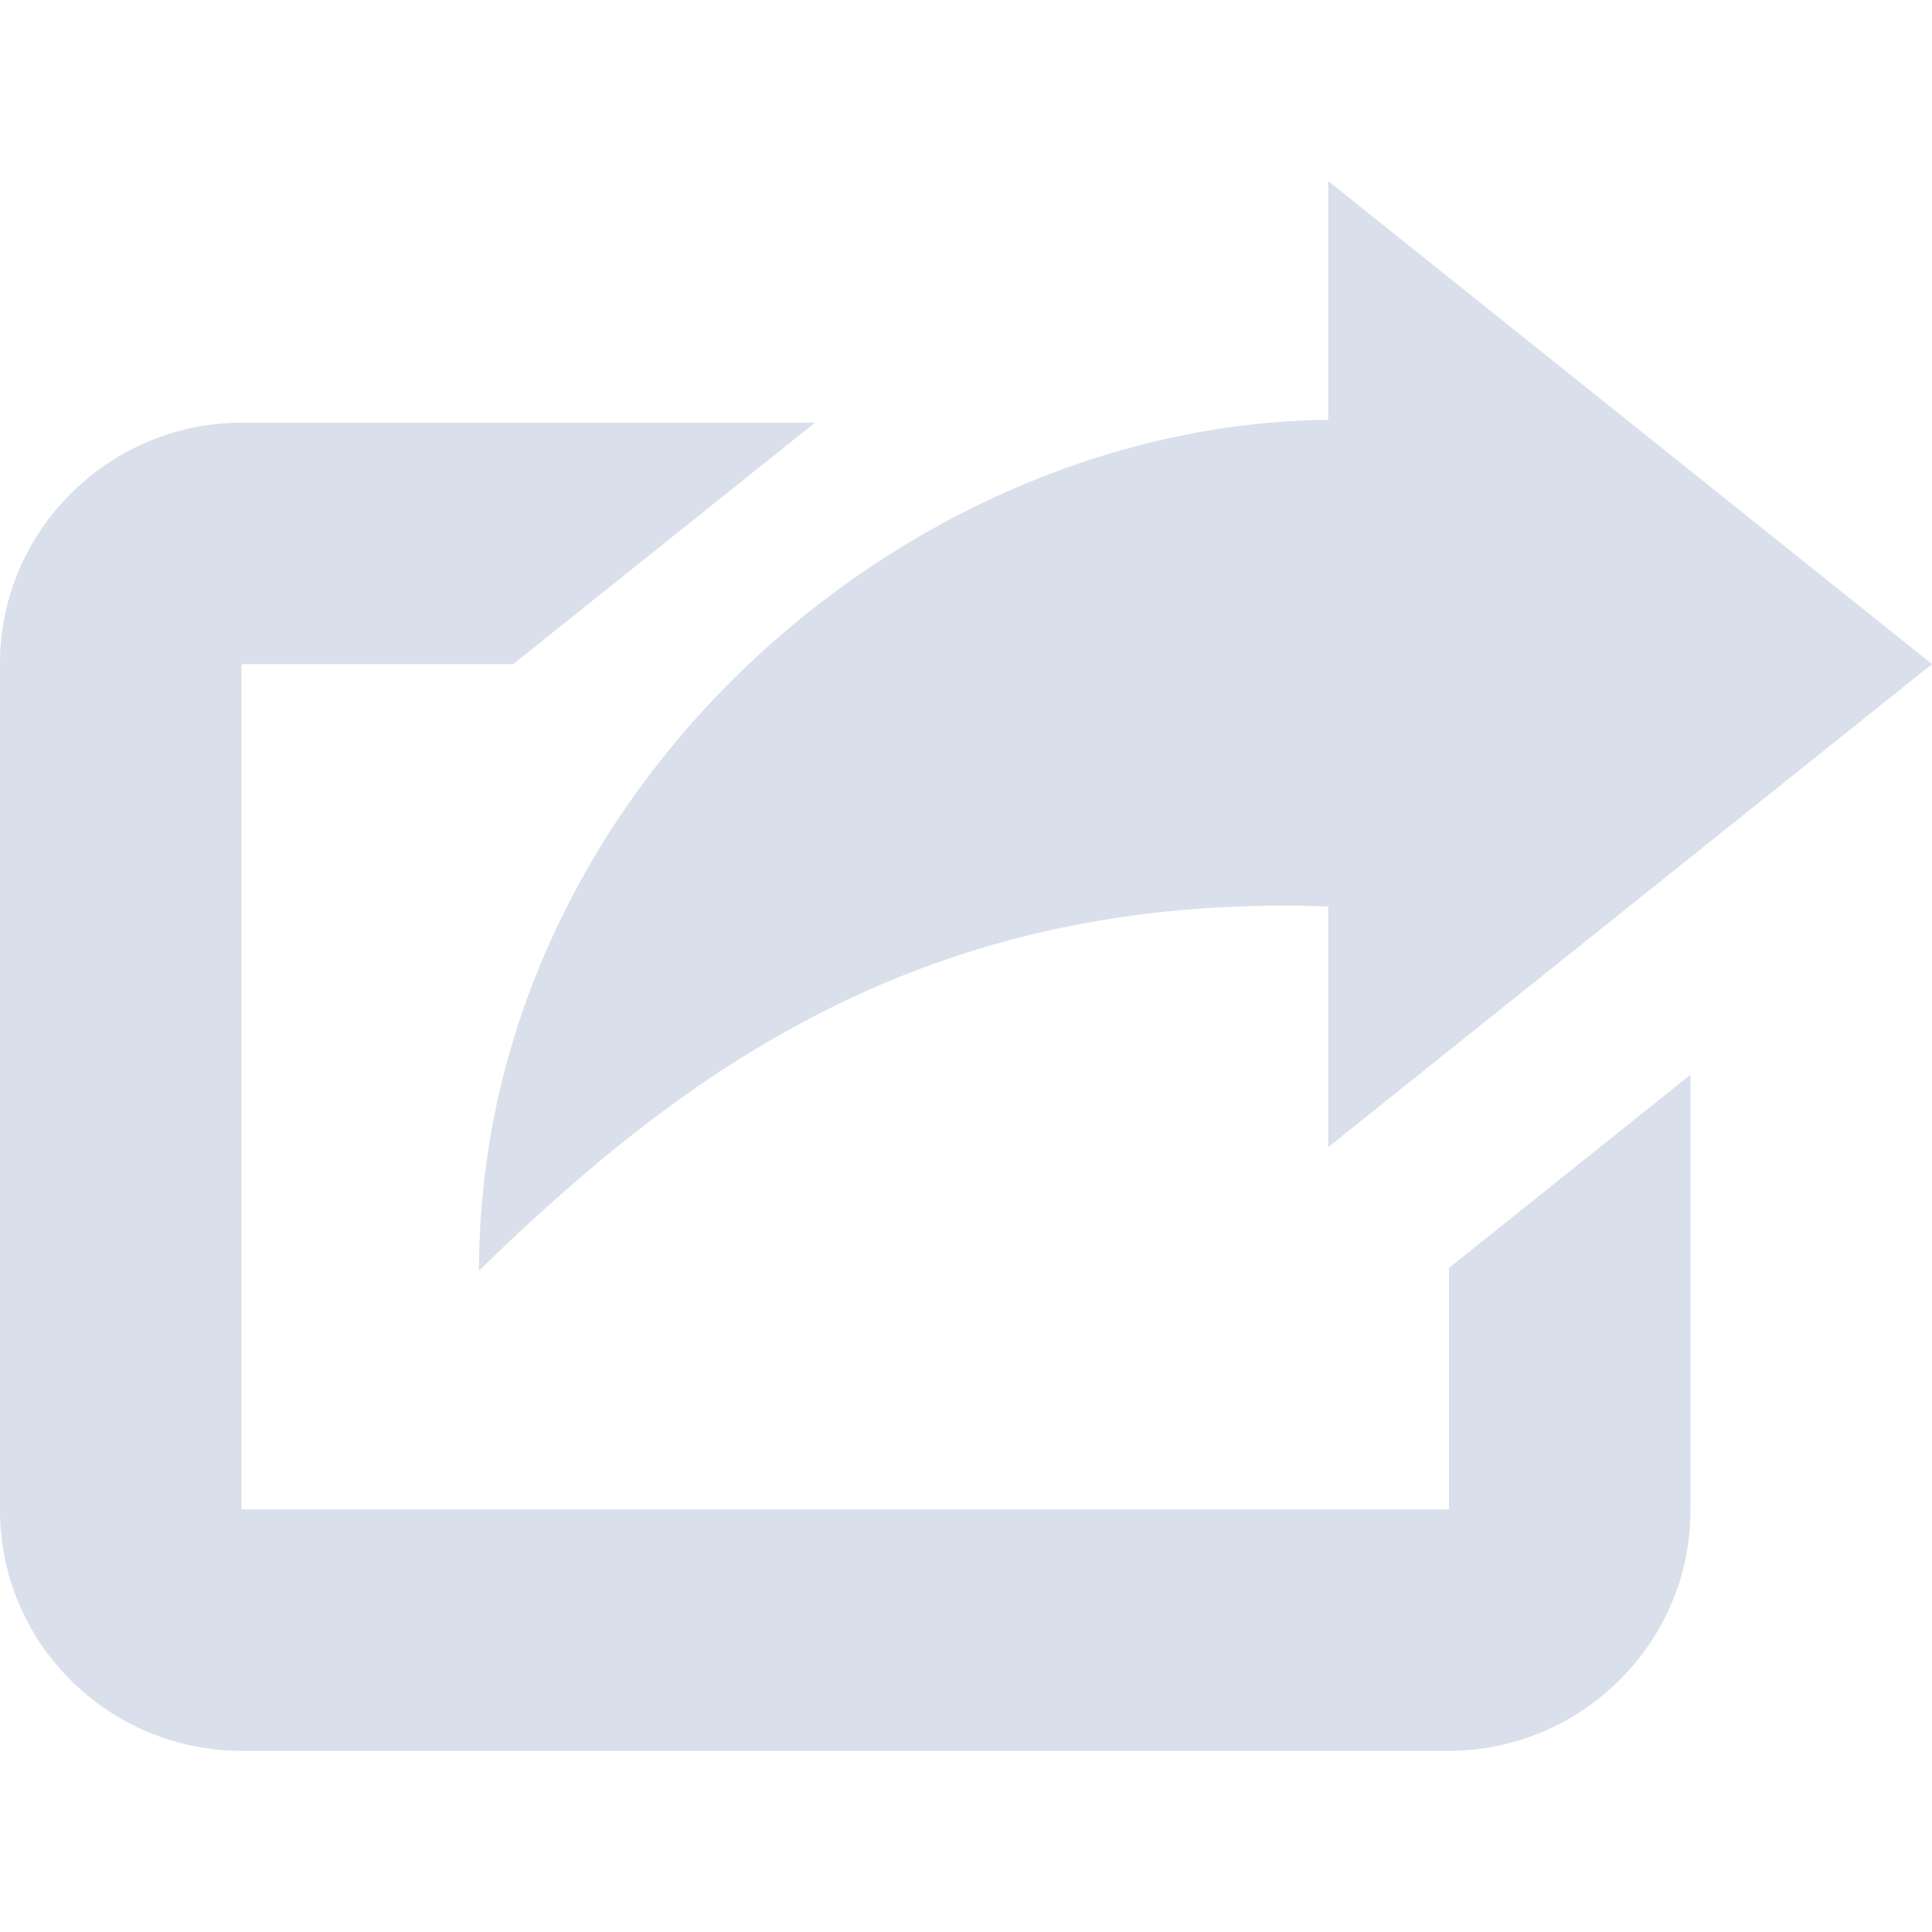
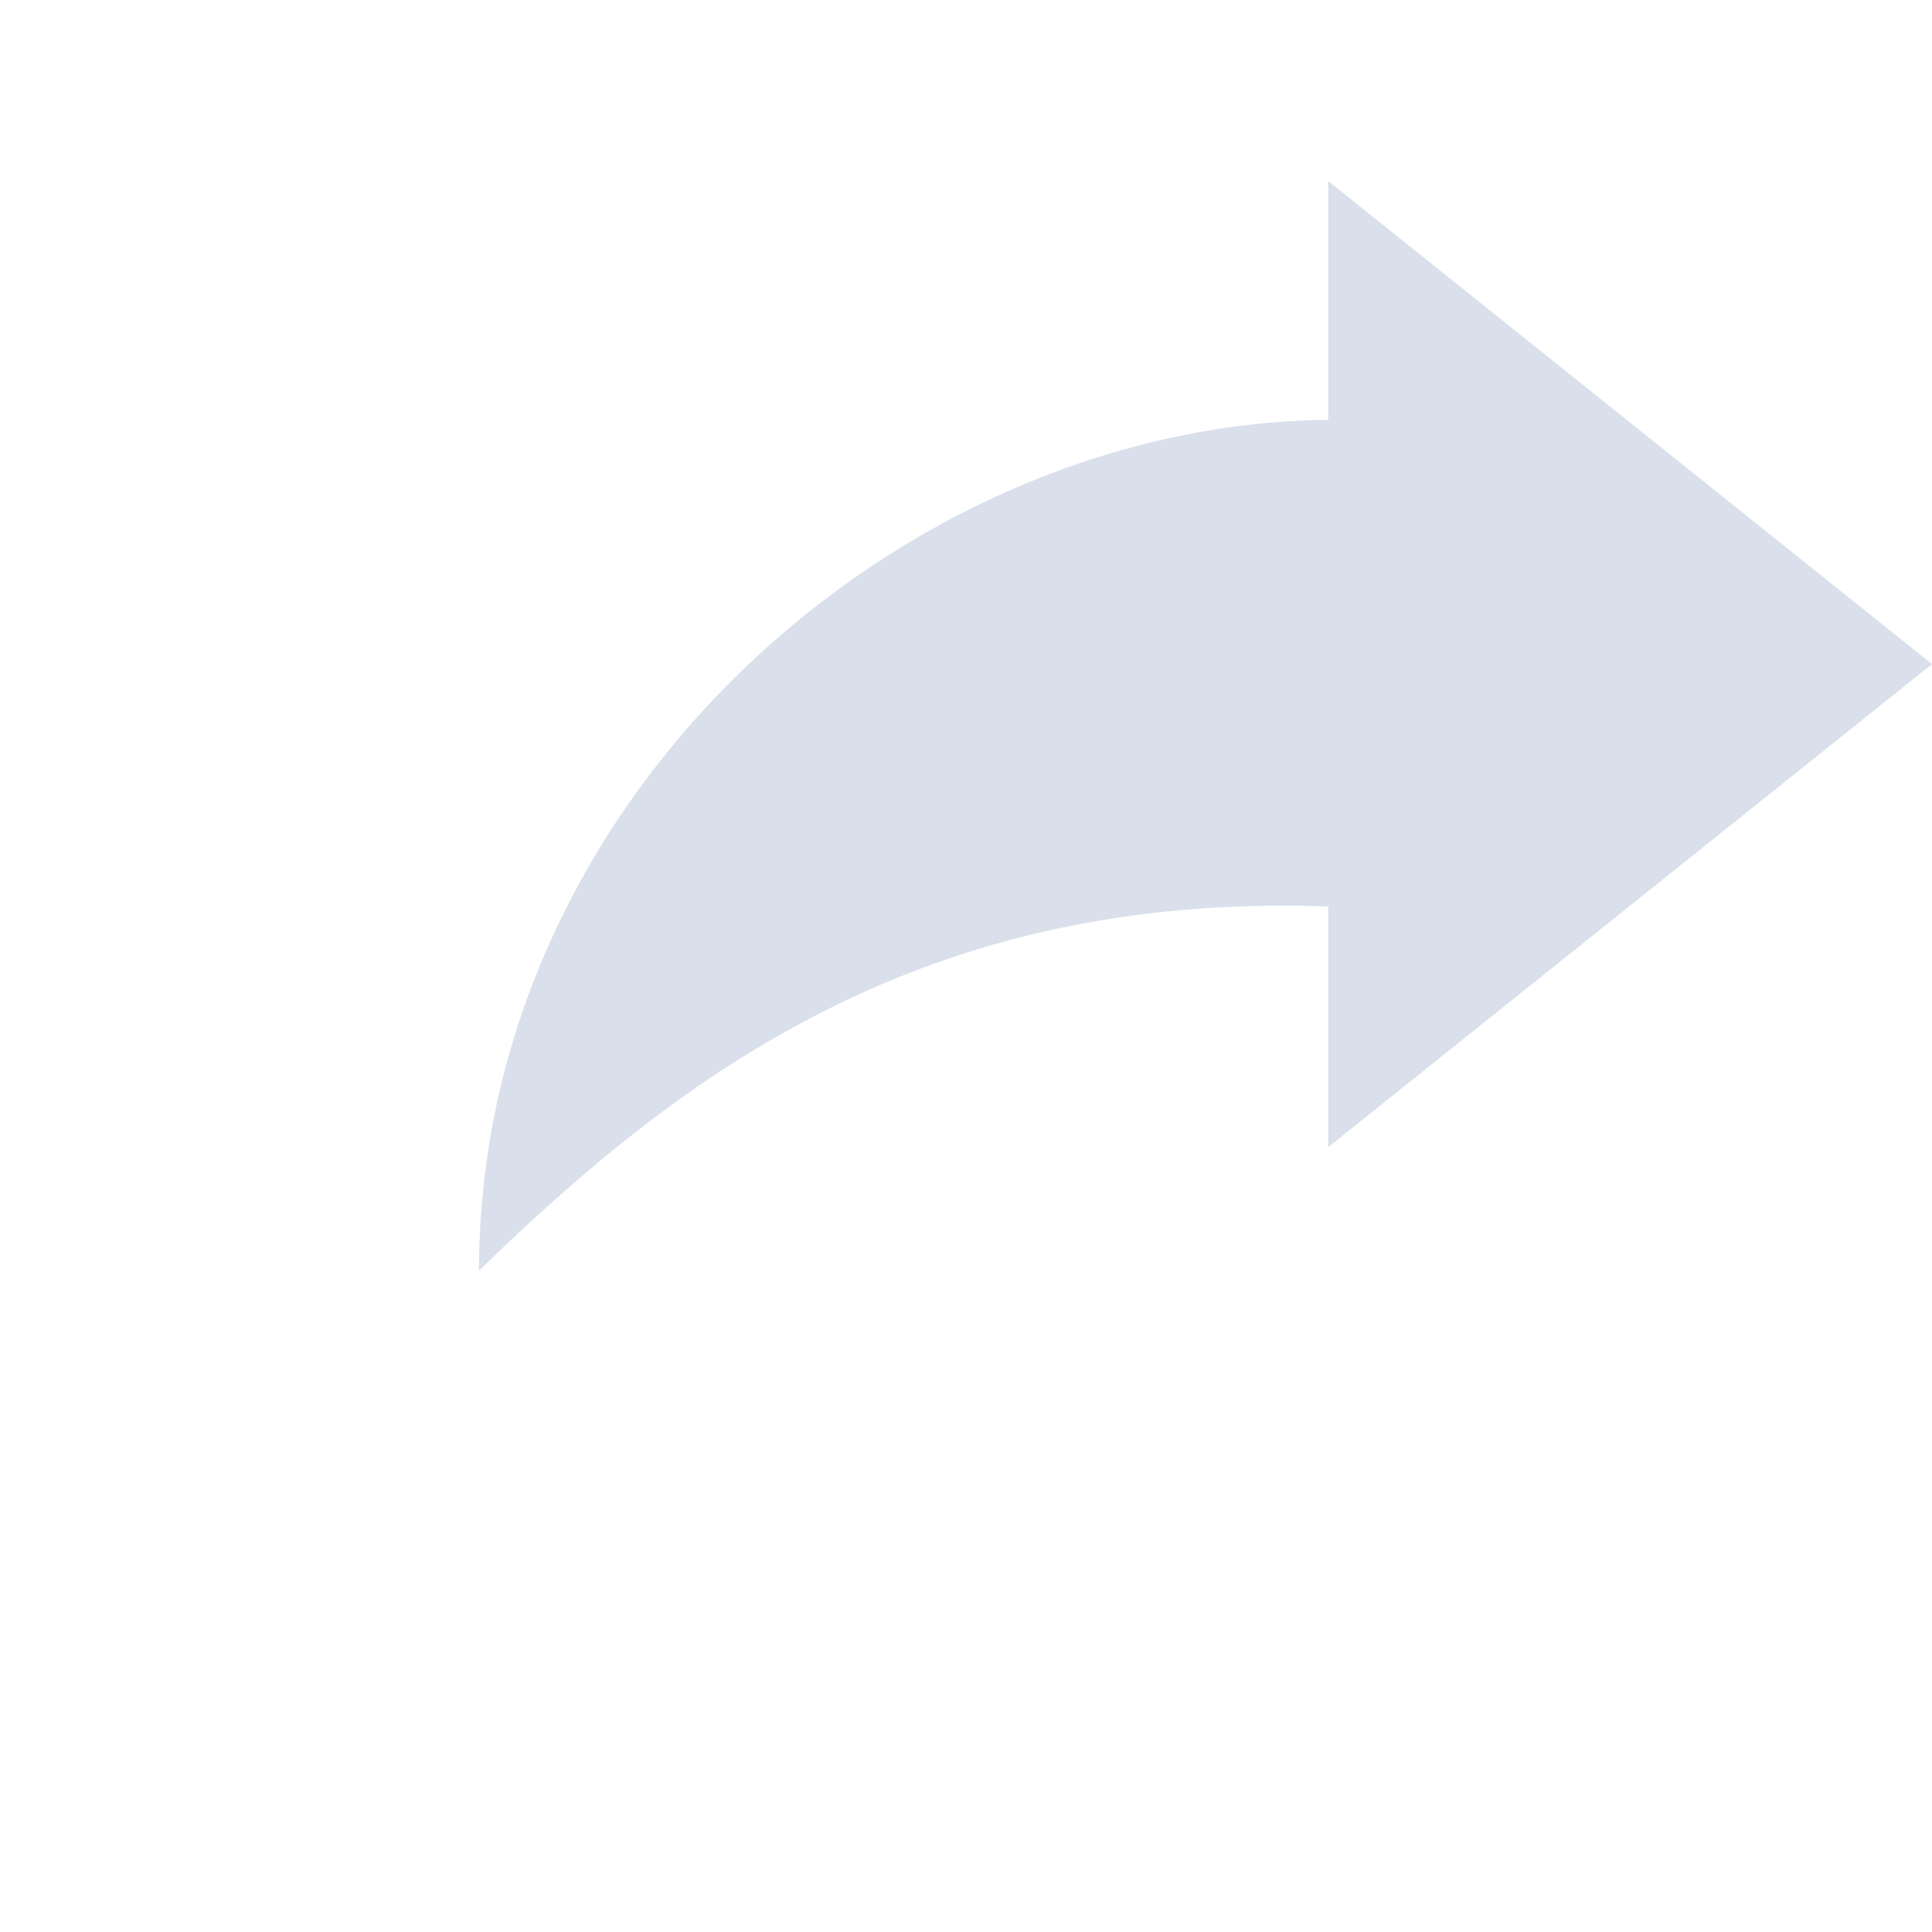
<svg xmlns="http://www.w3.org/2000/svg" version="1.1" id="Capa_1" x="0px" y="0px" viewBox="0 0 16 16" style="enable-background:new 0 0 16 16;" xml:space="preserve" width="512px" height="512px" class="">
  <g>
    <g>
-       <path d="M4.25,5.5l2.5-2H2.006C0.898,3.5,0,4.4,0,5.492v7.016c0,1.1,0.897,1.992,2.006,1.992h9.988   c1.108,0,2.006-0.9,2.006-1.992V8.9l-2,1.6v2H2v-7H4.25z" data-original="#030104" class="active-path" data-old_color="#030104" fill="#D9E0EB" />
-       <path d="M11,3.477c-3.539,0.035-7.033,3.124-7.033,7.046c1.694-1.65,3.7-3.136,7.033-3.016V9.5l5-4l-5-4   V3.477z" data-original="#030104" class="active-path" data-old_color="#030104" fill="#D9E0EB" />
+       <path d="M11,3.477c-3.539,0.035-7.033,3.124-7.033,7.046c1.694-1.65,3.7-3.136,7.033-3.016V9.5l5-4l-5-4   z" data-original="#030104" class="active-path" data-old_color="#030104" fill="#D9E0EB" />
    </g>
  </g>
</svg>